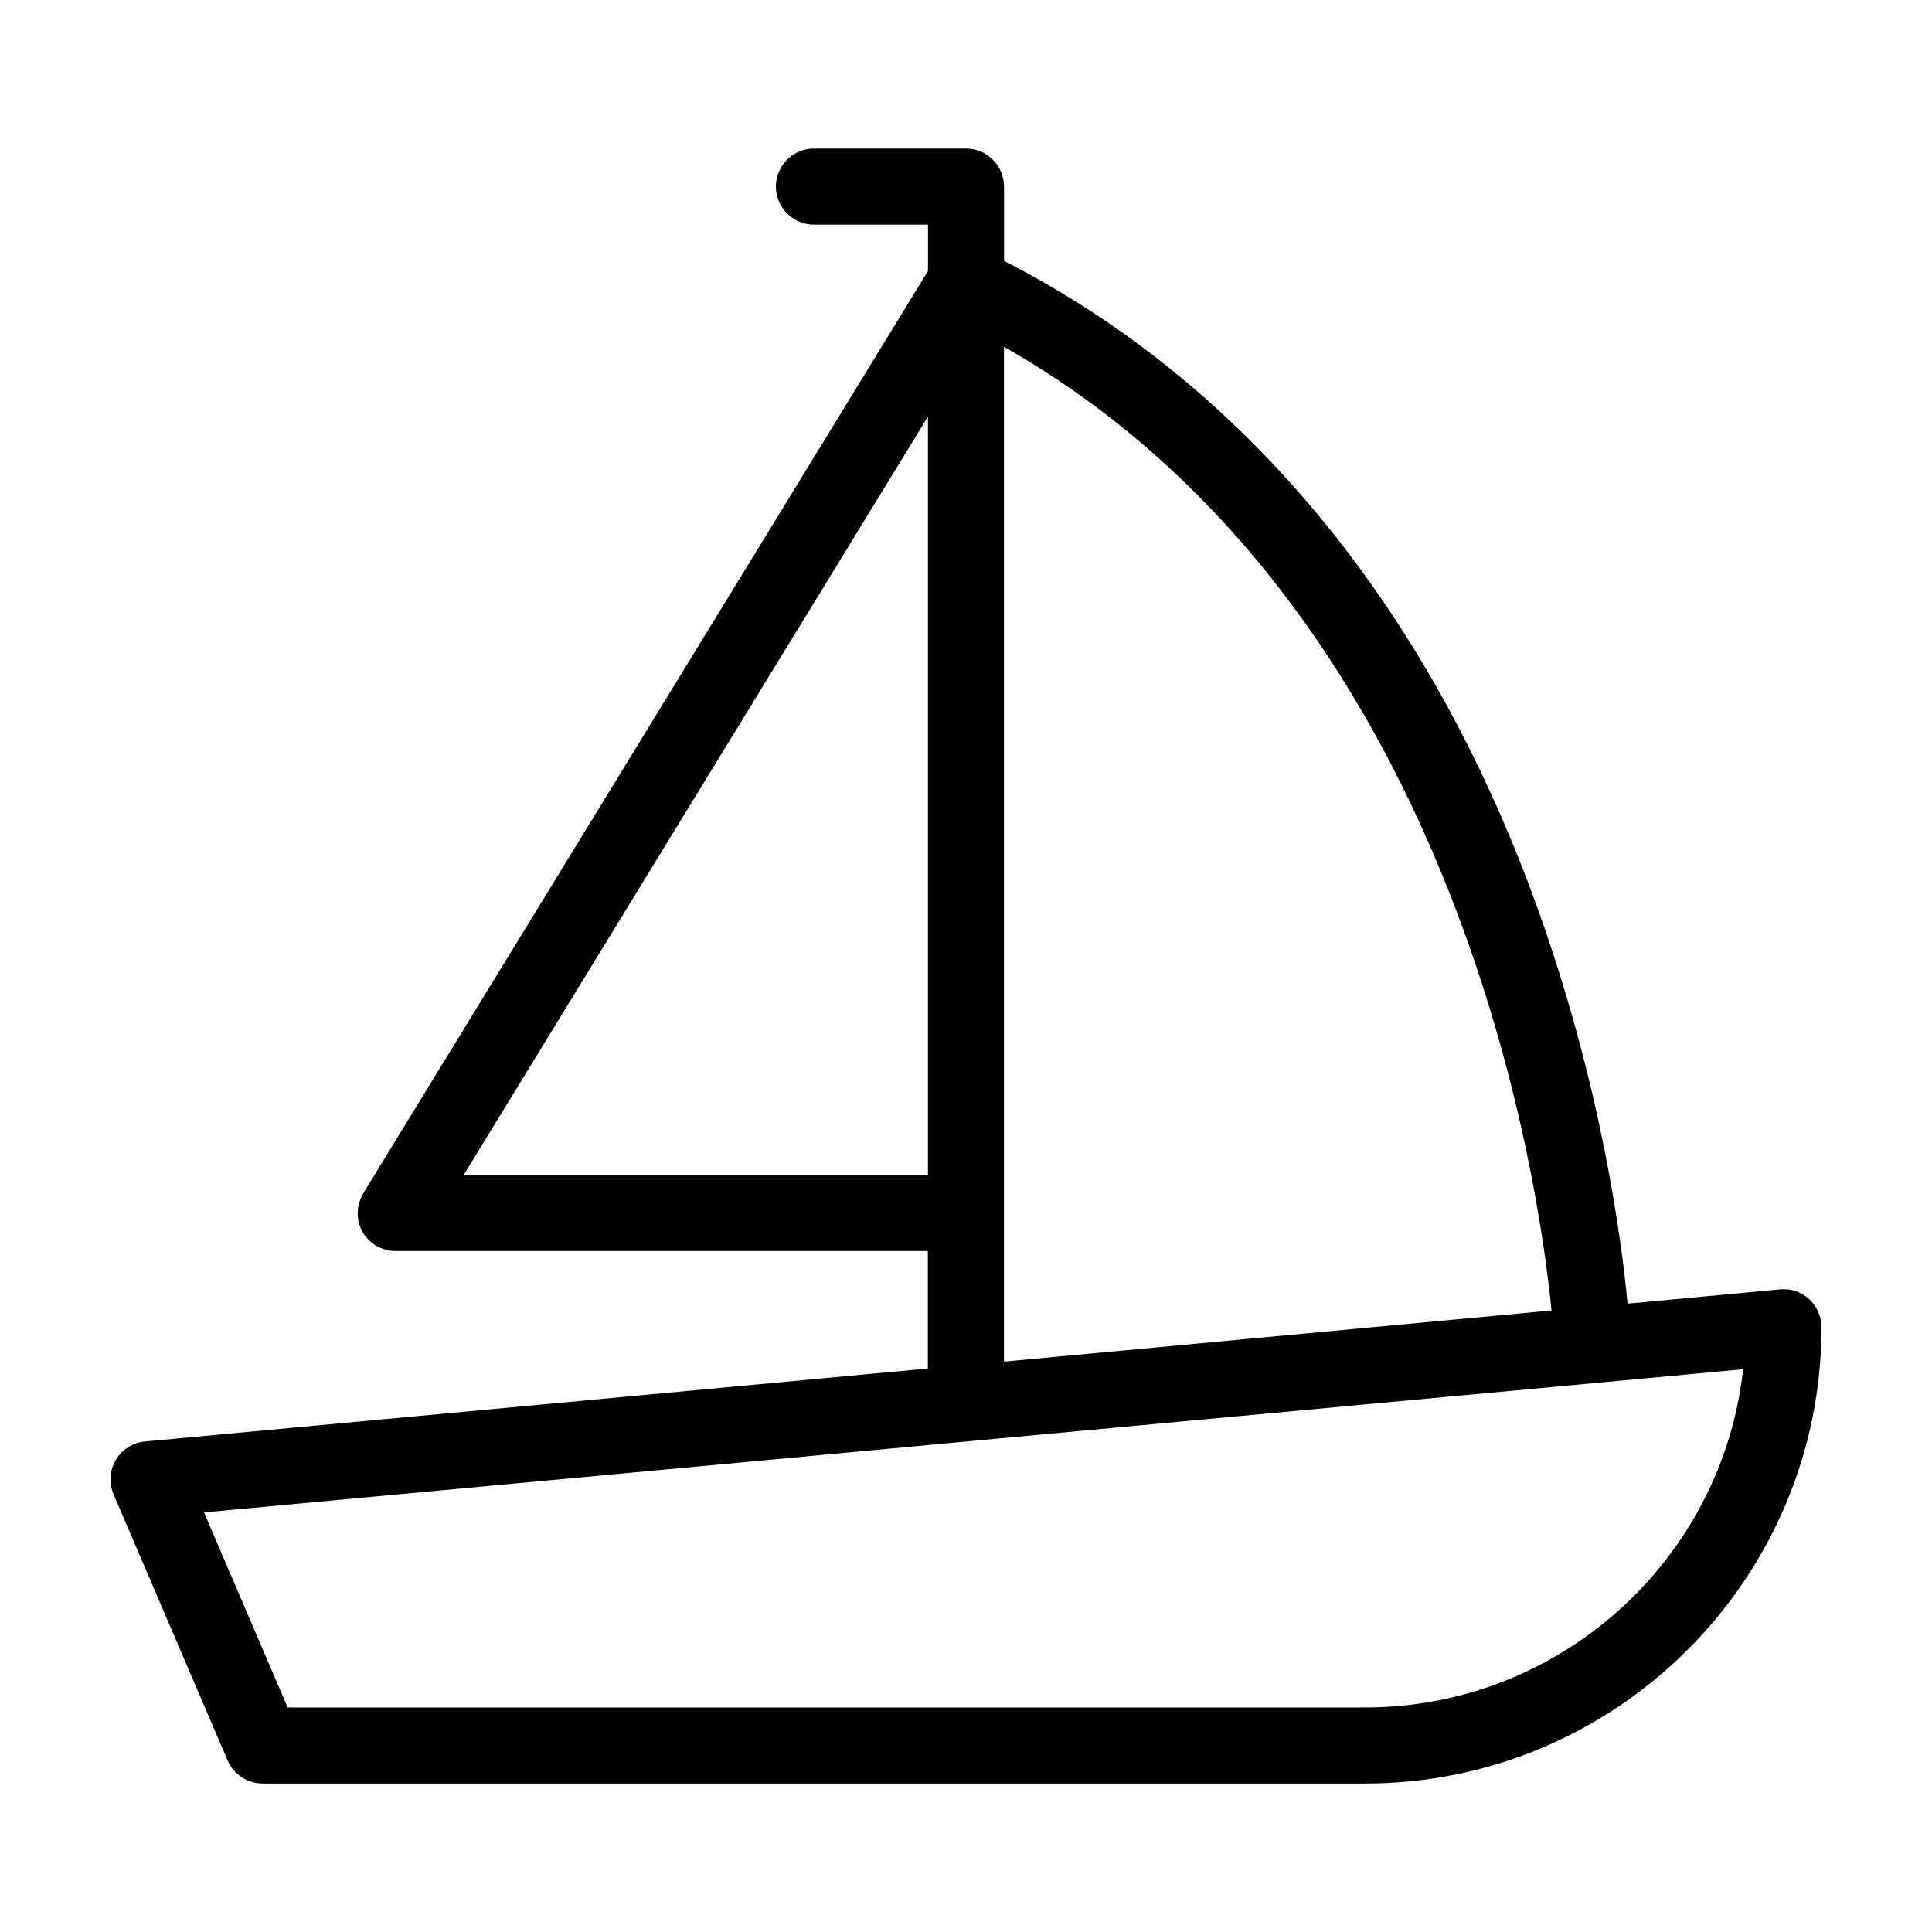
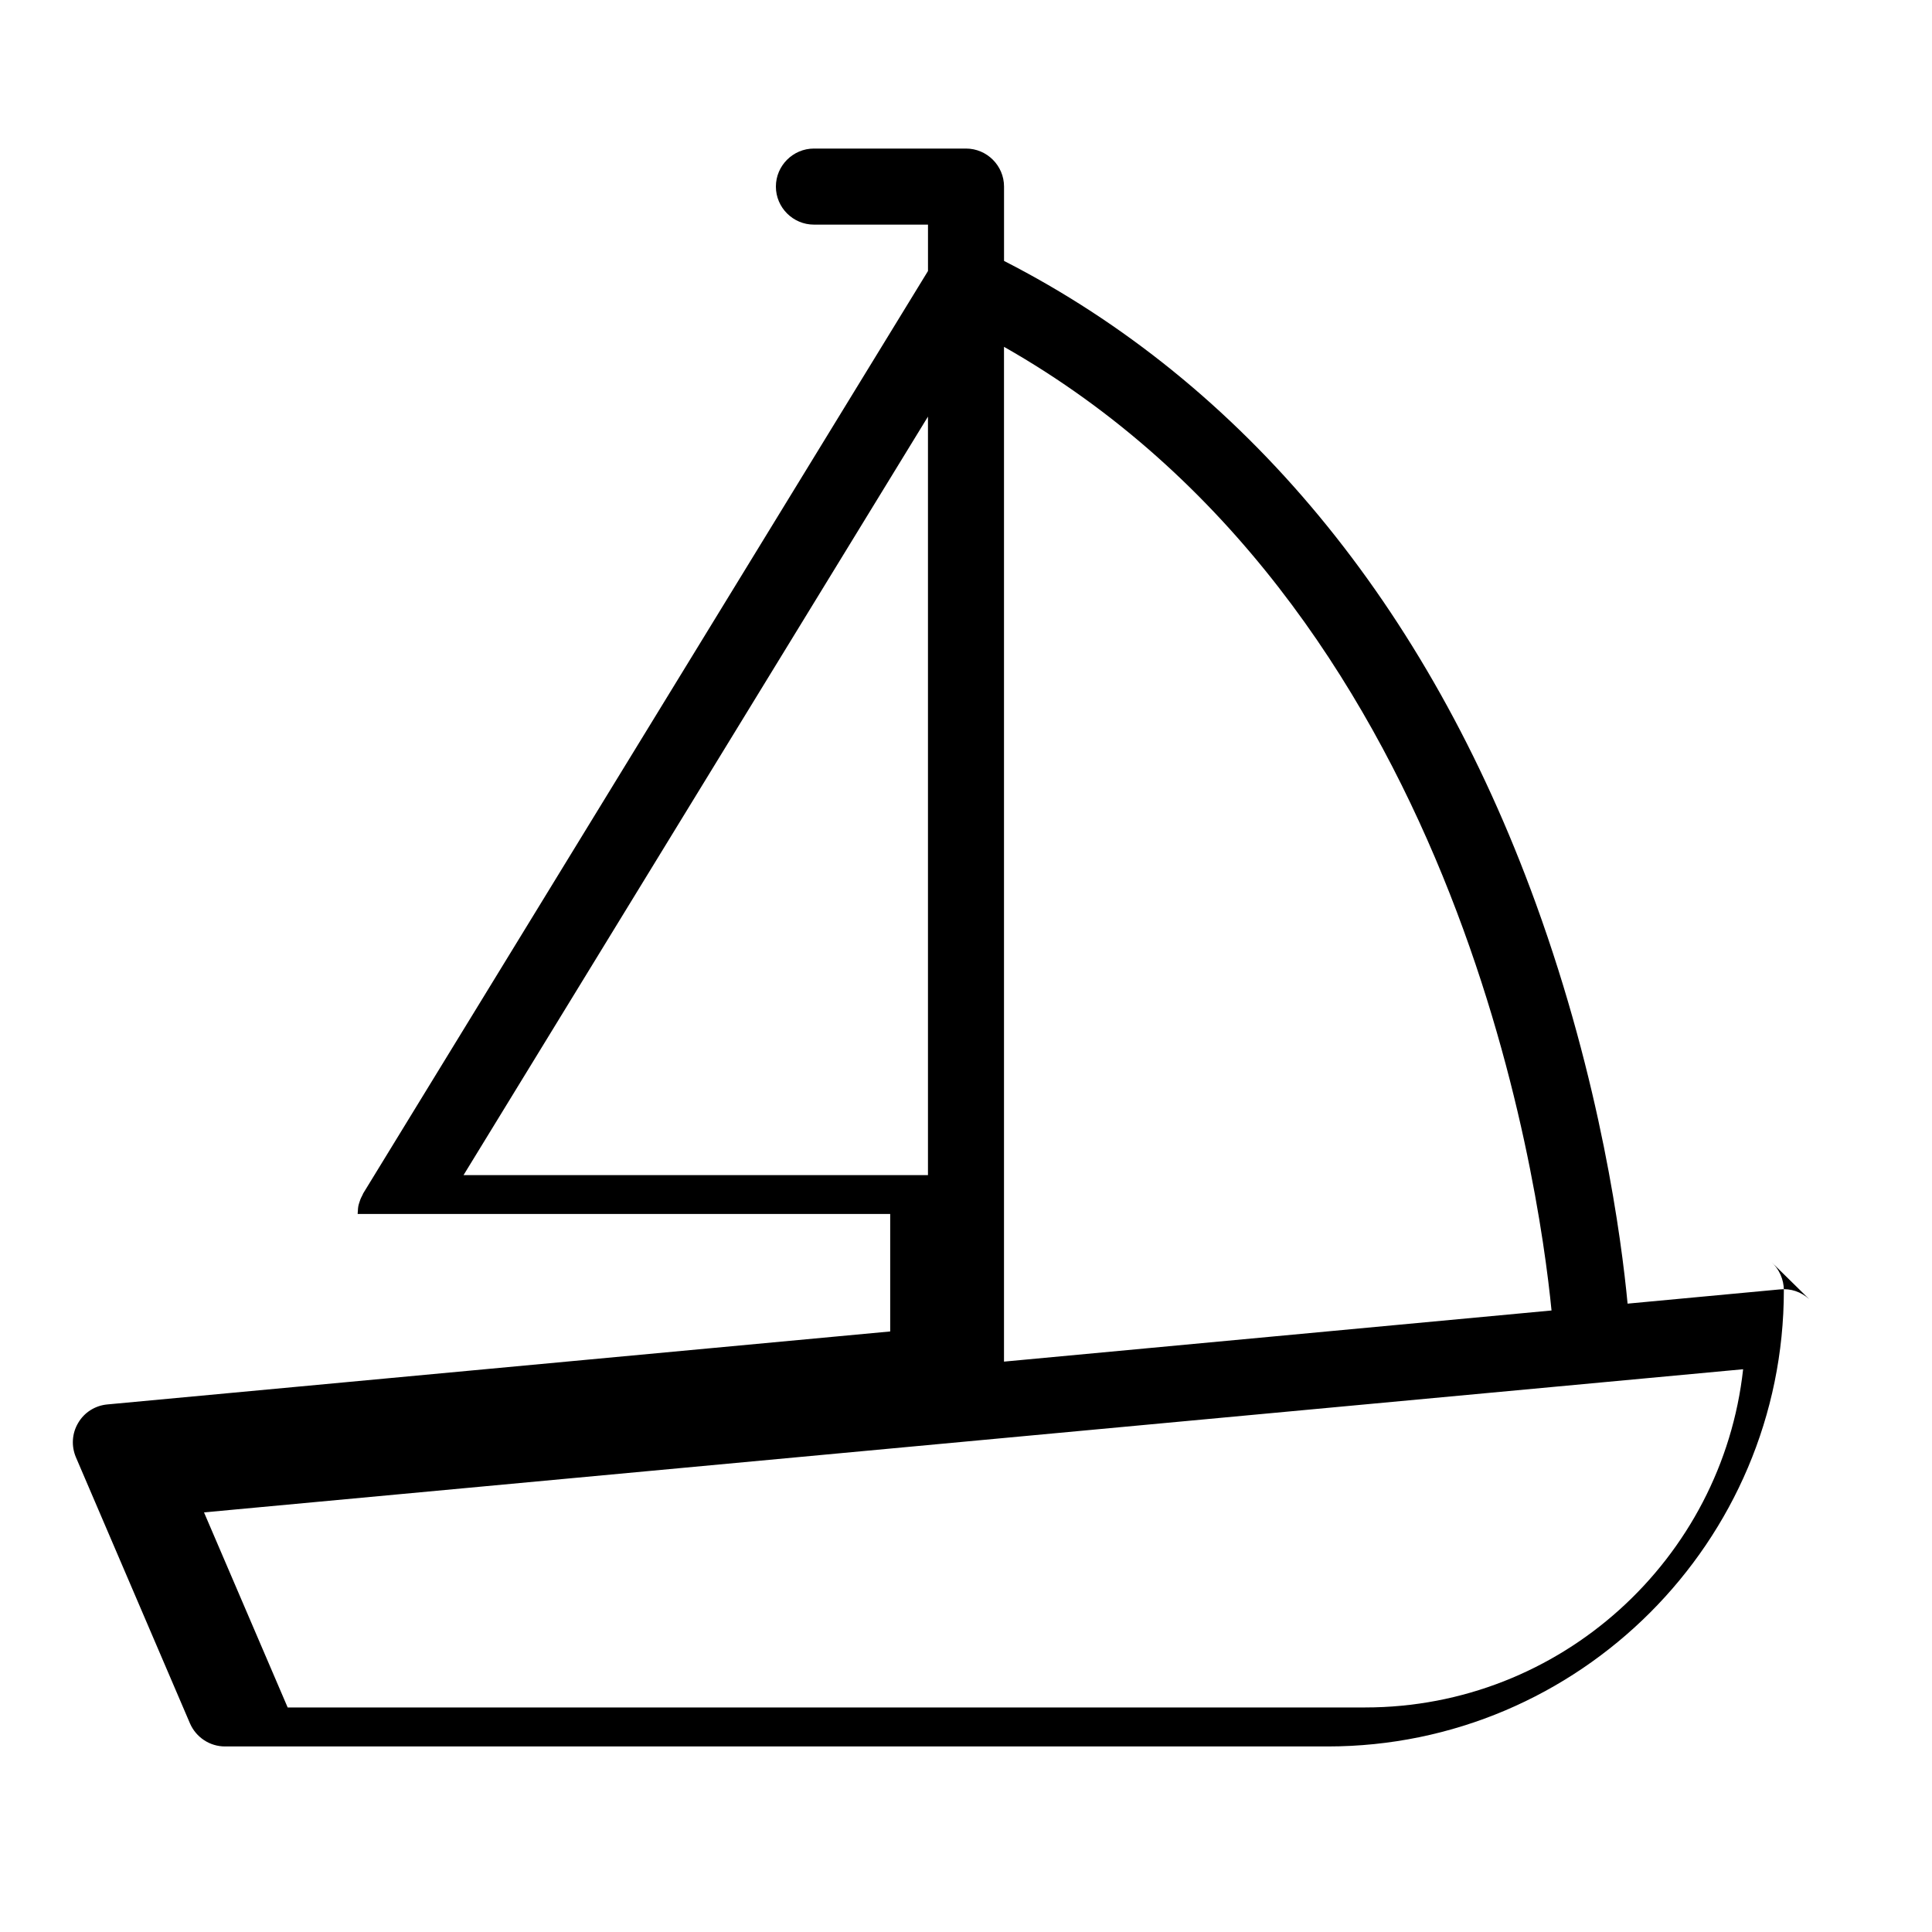
<svg xmlns="http://www.w3.org/2000/svg" fill="#000000" width="800px" height="800px" version="1.1" viewBox="144 144 512 512">
-   <path d="m623.44 488.27c-2.117-1.914-4.887-2.871-7.707-2.57l-40.406 3.777c-1.613-17.027-7.055-58.543-24.336-106.1-28.766-79.148-77.434-137.79-140.91-170.23v-19.699c0-5.543-4.535-10.078-10.078-10.078h-40.305c-5.543 0-10.078 4.535-10.078 10.078s4.535 10.078 10.078 10.078h30.23v12.293l-149.68 244.45c-0.102 0.203-0.152 0.402-0.25 0.555-0.203 0.352-0.352 0.707-0.504 1.059-0.102 0.301-0.203 0.605-0.301 0.906-0.102 0.301-0.203 0.656-0.25 0.957-0.051 0.352-0.102 0.754-0.102 1.109 0 0.203-0.051 0.453-0.051 0.656v0.203c0 0.352 0.051 0.754 0.102 1.109 0.051 0.301 0.051 0.605 0.102 0.906 0.051 0.301 0.203 0.605 0.301 0.906 0.102 0.301 0.203 0.656 0.301 0.906 0.152 0.301 0.301 0.555 0.453 0.855 0.152 0.301 0.301 0.555 0.453 0.805 0.203 0.25 0.402 0.504 0.656 0.754 0.203 0.25 0.402 0.504 0.605 0.707 0.203 0.203 0.453 0.402 0.707 0.605 0.301 0.203 0.555 0.453 0.855 0.656 0.051 0.051 0.102 0.102 0.203 0.152 0.102 0.051 0.25 0.102 0.352 0.152 0.605 0.352 1.211 0.605 1.863 0.805 0.203 0.051 0.402 0.152 0.656 0.203 0.754 0.203 1.562 0.301 2.367 0.301h0.051 141.07v31.137l-207.48 19.34c-3.223 0.301-6.098 2.117-7.707 4.887-1.664 2.769-1.863 6.144-0.605 9.117l30.23 70.535c1.609 3.68 5.238 6.098 9.27 6.098h292.21c66.652 0 120.91-54.262 120.91-120.91-0.004-2.82-1.211-5.543-3.277-7.457zm-356.6-32.848 123.08-201.02v201.02zm143.23-219.51c119.91 68.113 141.67 220.57 145.1 255.38l-145.1 13.551zm95.723 360.58h-285.56l-22.168-51.691 407.88-37.938c-5.539 50.332-48.363 89.629-100.16 89.629z" />
+   <path d="m623.44 488.27c-2.117-1.914-4.887-2.871-7.707-2.57l-40.406 3.777c-1.613-17.027-7.055-58.543-24.336-106.1-28.766-79.148-77.434-137.79-140.91-170.23v-19.699c0-5.543-4.535-10.078-10.078-10.078h-40.305c-5.543 0-10.078 4.535-10.078 10.078s4.535 10.078 10.078 10.078h30.23v12.293l-149.68 244.45c-0.102 0.203-0.152 0.402-0.25 0.555-0.203 0.352-0.352 0.707-0.504 1.059-0.102 0.301-0.203 0.605-0.301 0.906-0.102 0.301-0.203 0.656-0.25 0.957-0.051 0.352-0.102 0.754-0.102 1.109 0 0.203-0.051 0.453-0.051 0.656v0.203h0.051 141.07v31.137l-207.48 19.34c-3.223 0.301-6.098 2.117-7.707 4.887-1.664 2.769-1.863 6.144-0.605 9.117l30.23 70.535c1.609 3.68 5.238 6.098 9.27 6.098h292.21c66.652 0 120.91-54.262 120.91-120.91-0.004-2.82-1.211-5.543-3.277-7.457zm-356.6-32.848 123.08-201.02v201.02zm143.23-219.51c119.91 68.113 141.67 220.57 145.1 255.38l-145.1 13.551zm95.723 360.58h-285.56l-22.168-51.691 407.88-37.938c-5.539 50.332-48.363 89.629-100.16 89.629z" />
</svg>